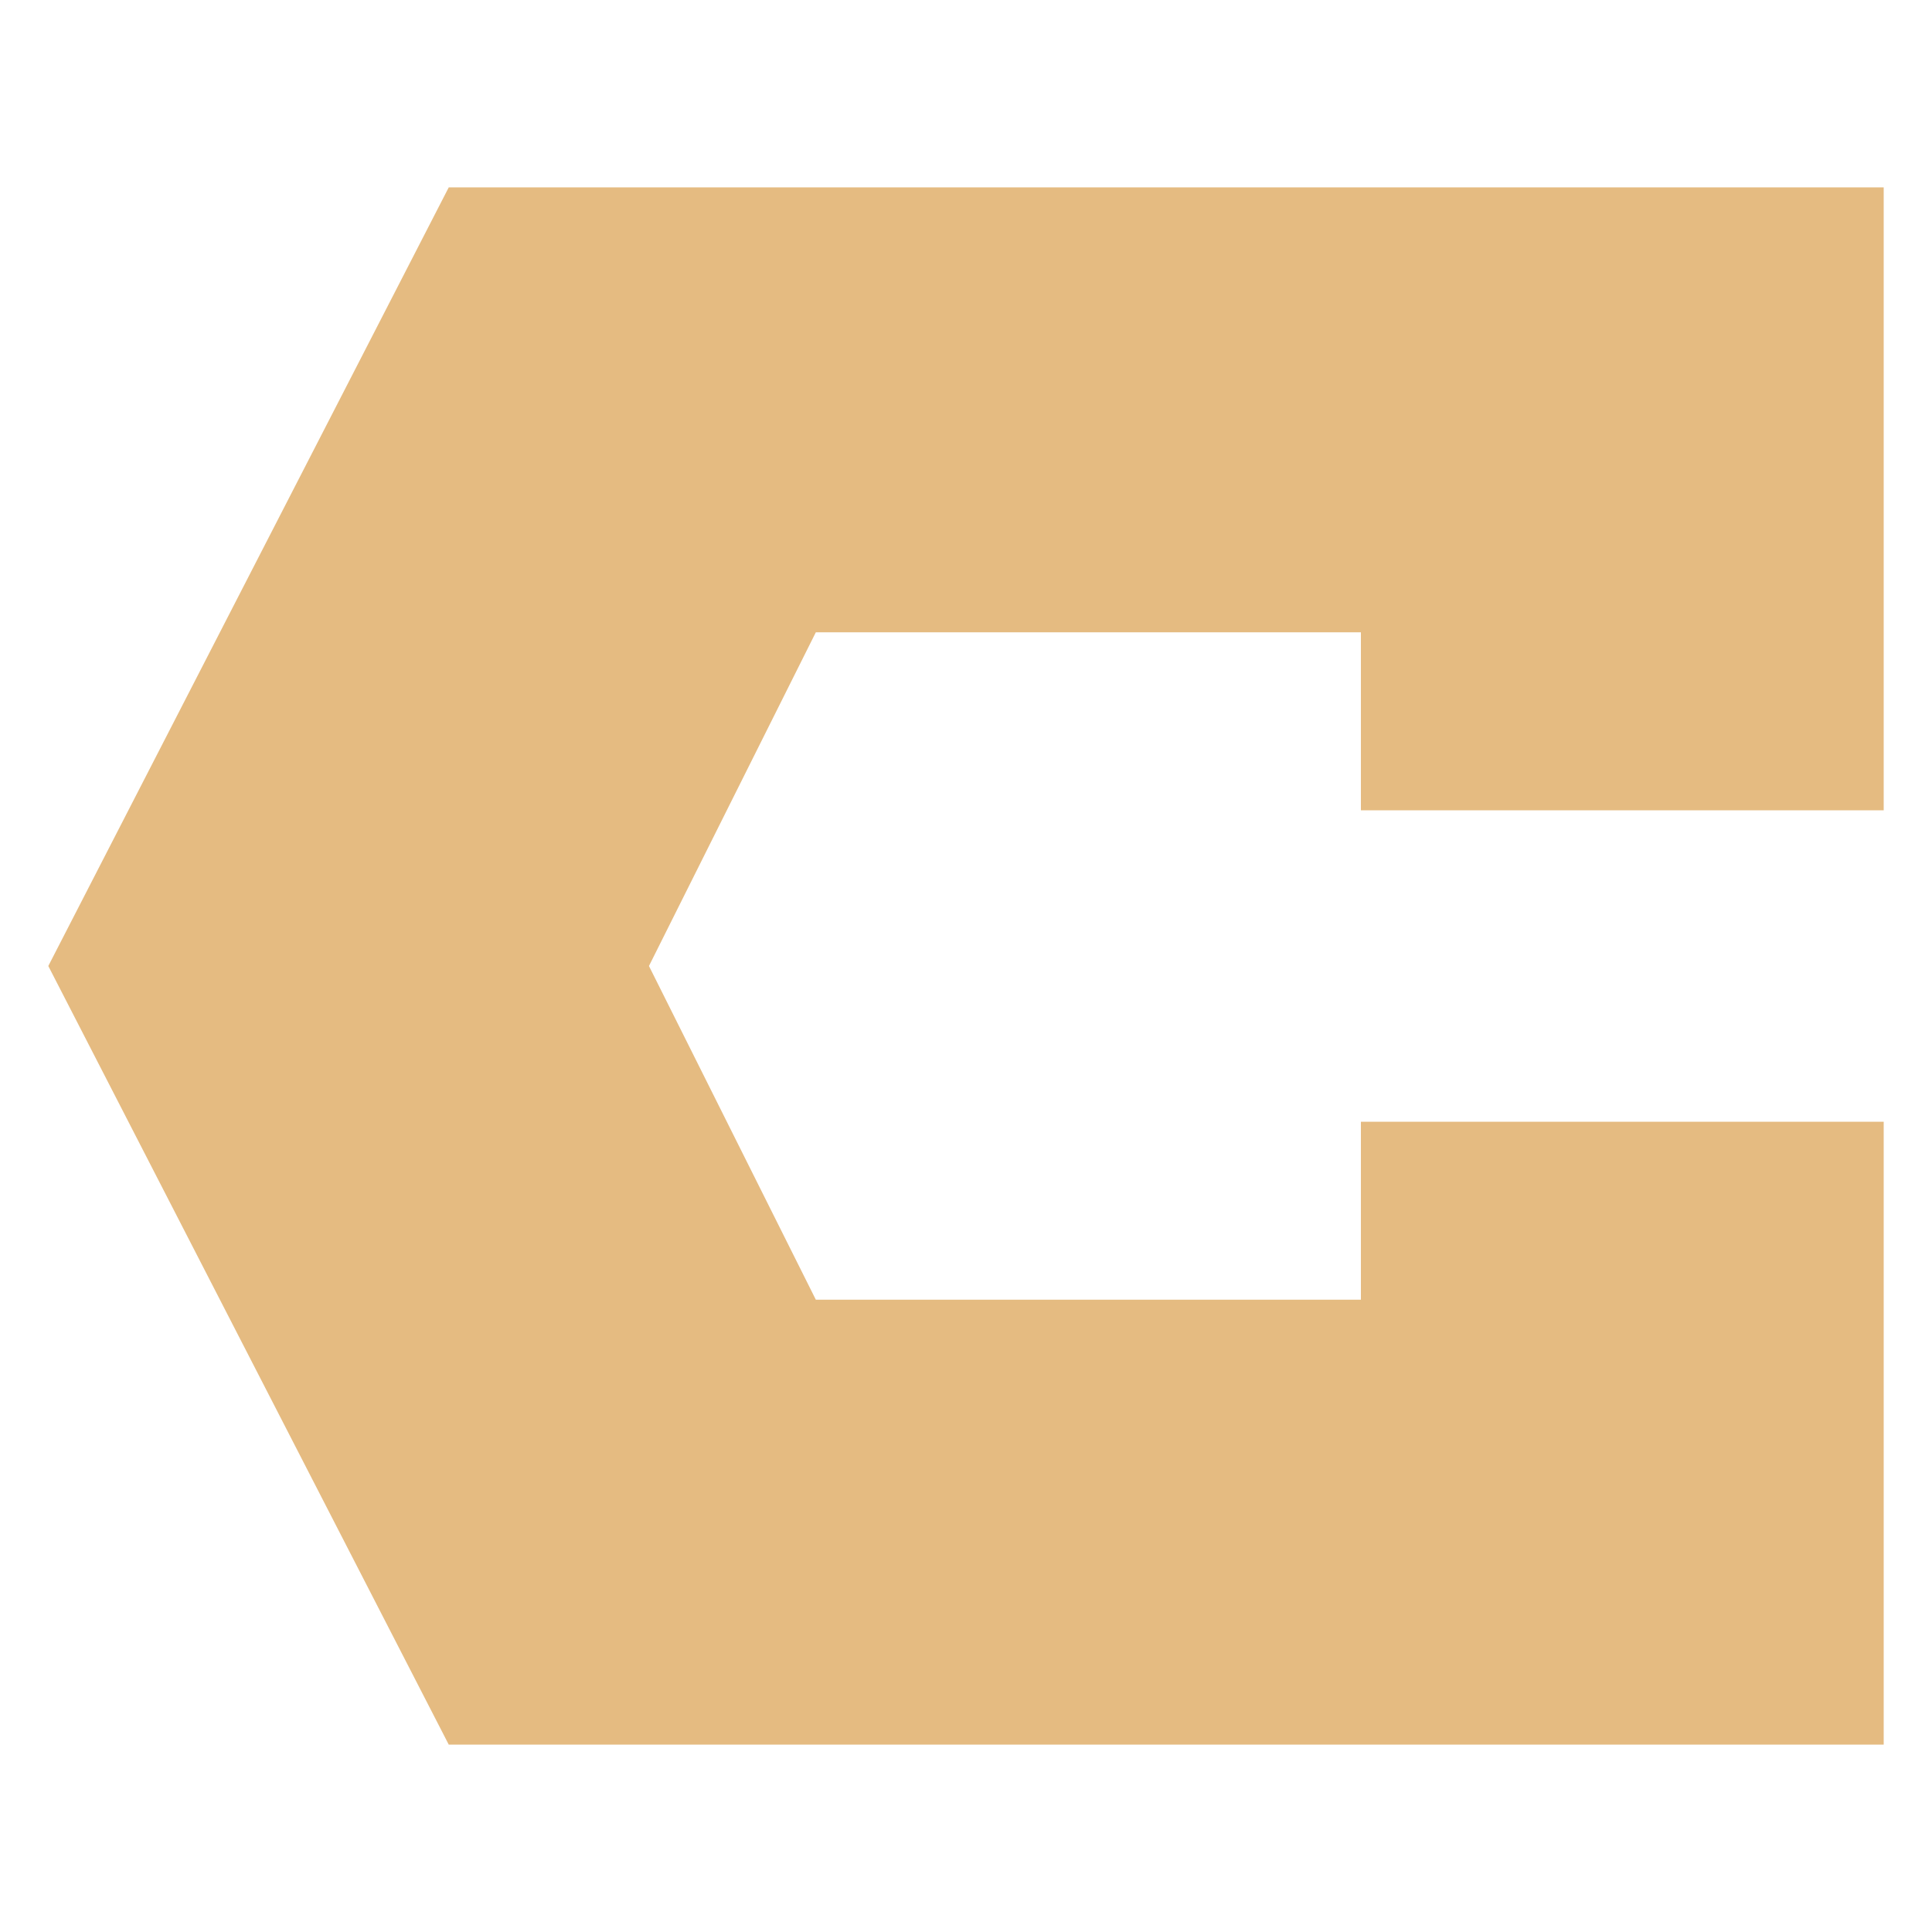
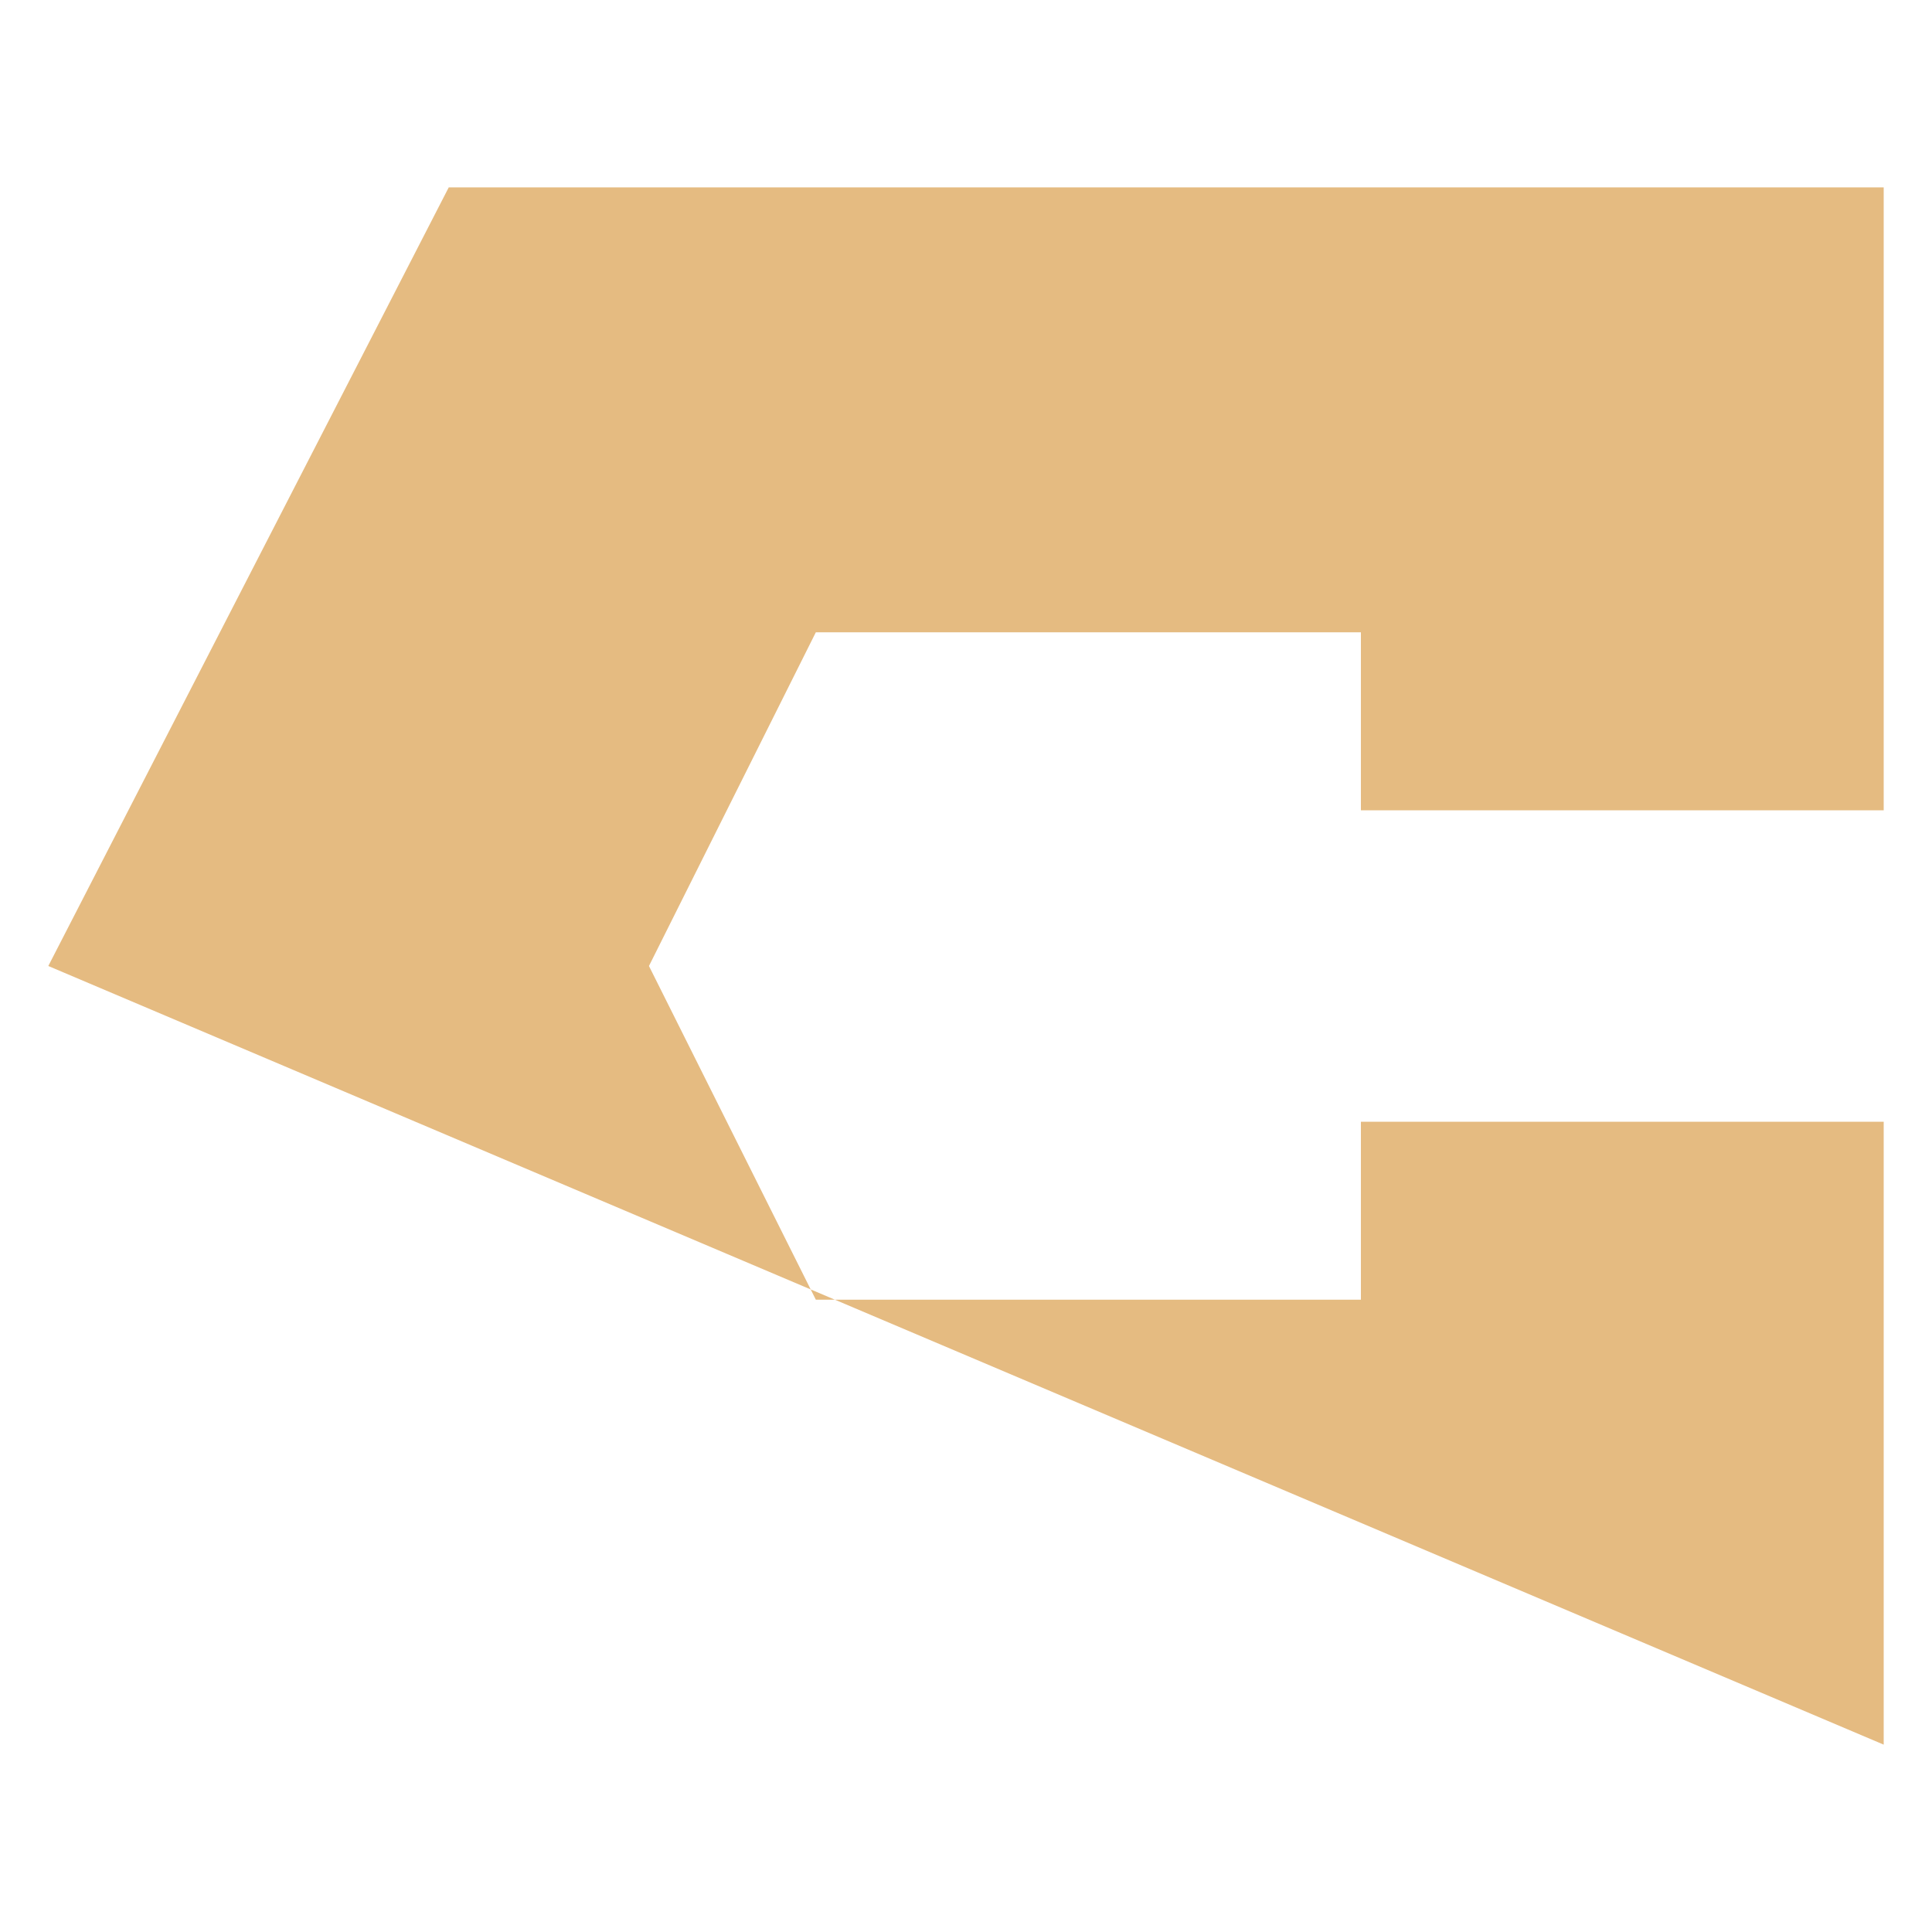
<svg xmlns="http://www.w3.org/2000/svg" width="40" height="40" viewBox="0 0 40 40" fill="none">
-   <path d="M1 20L9.291 3.879H39V16.776H28.176V13.091H16.891L13.436 20L16.891 26.909H28.176V23.224H39V36.121H9.291L1 20Z" fill="#E5BB81" />
+   <path d="M1 20L9.291 3.879H39V16.776H28.176V13.091H16.891L13.436 20L16.891 26.909H28.176V23.224H39V36.121L1 20Z" fill="#E5BB81" />
</svg>